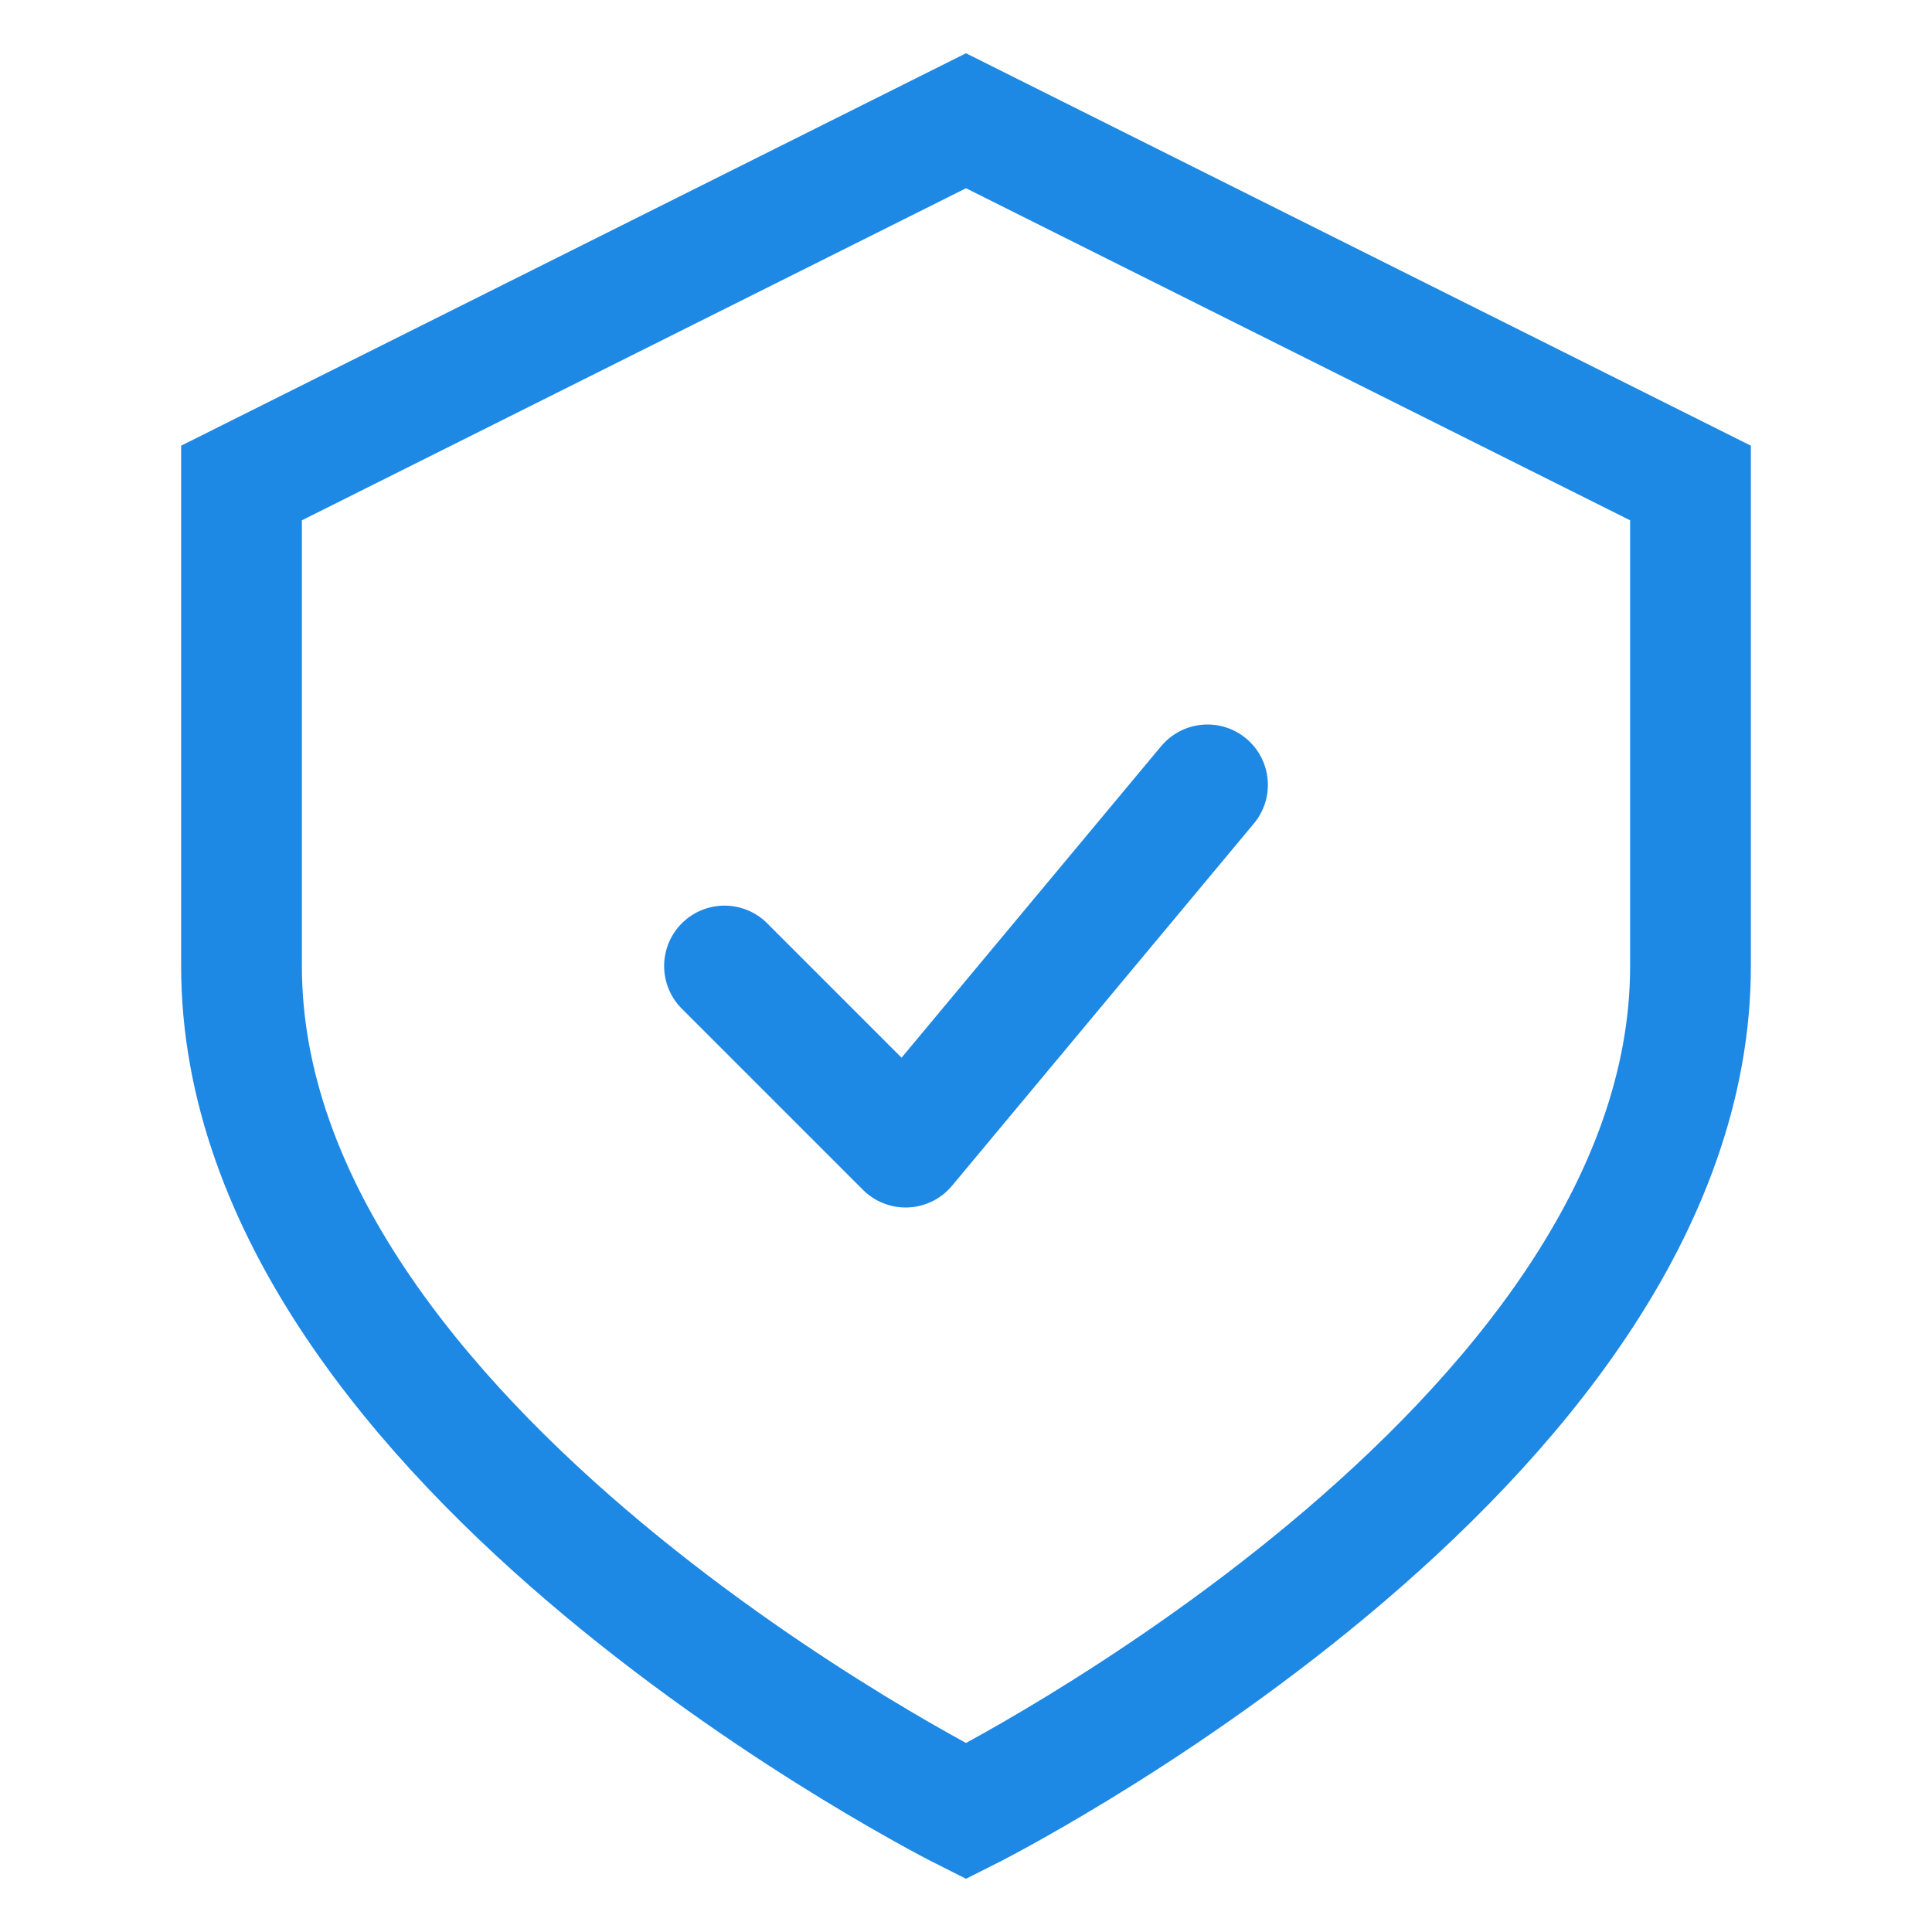
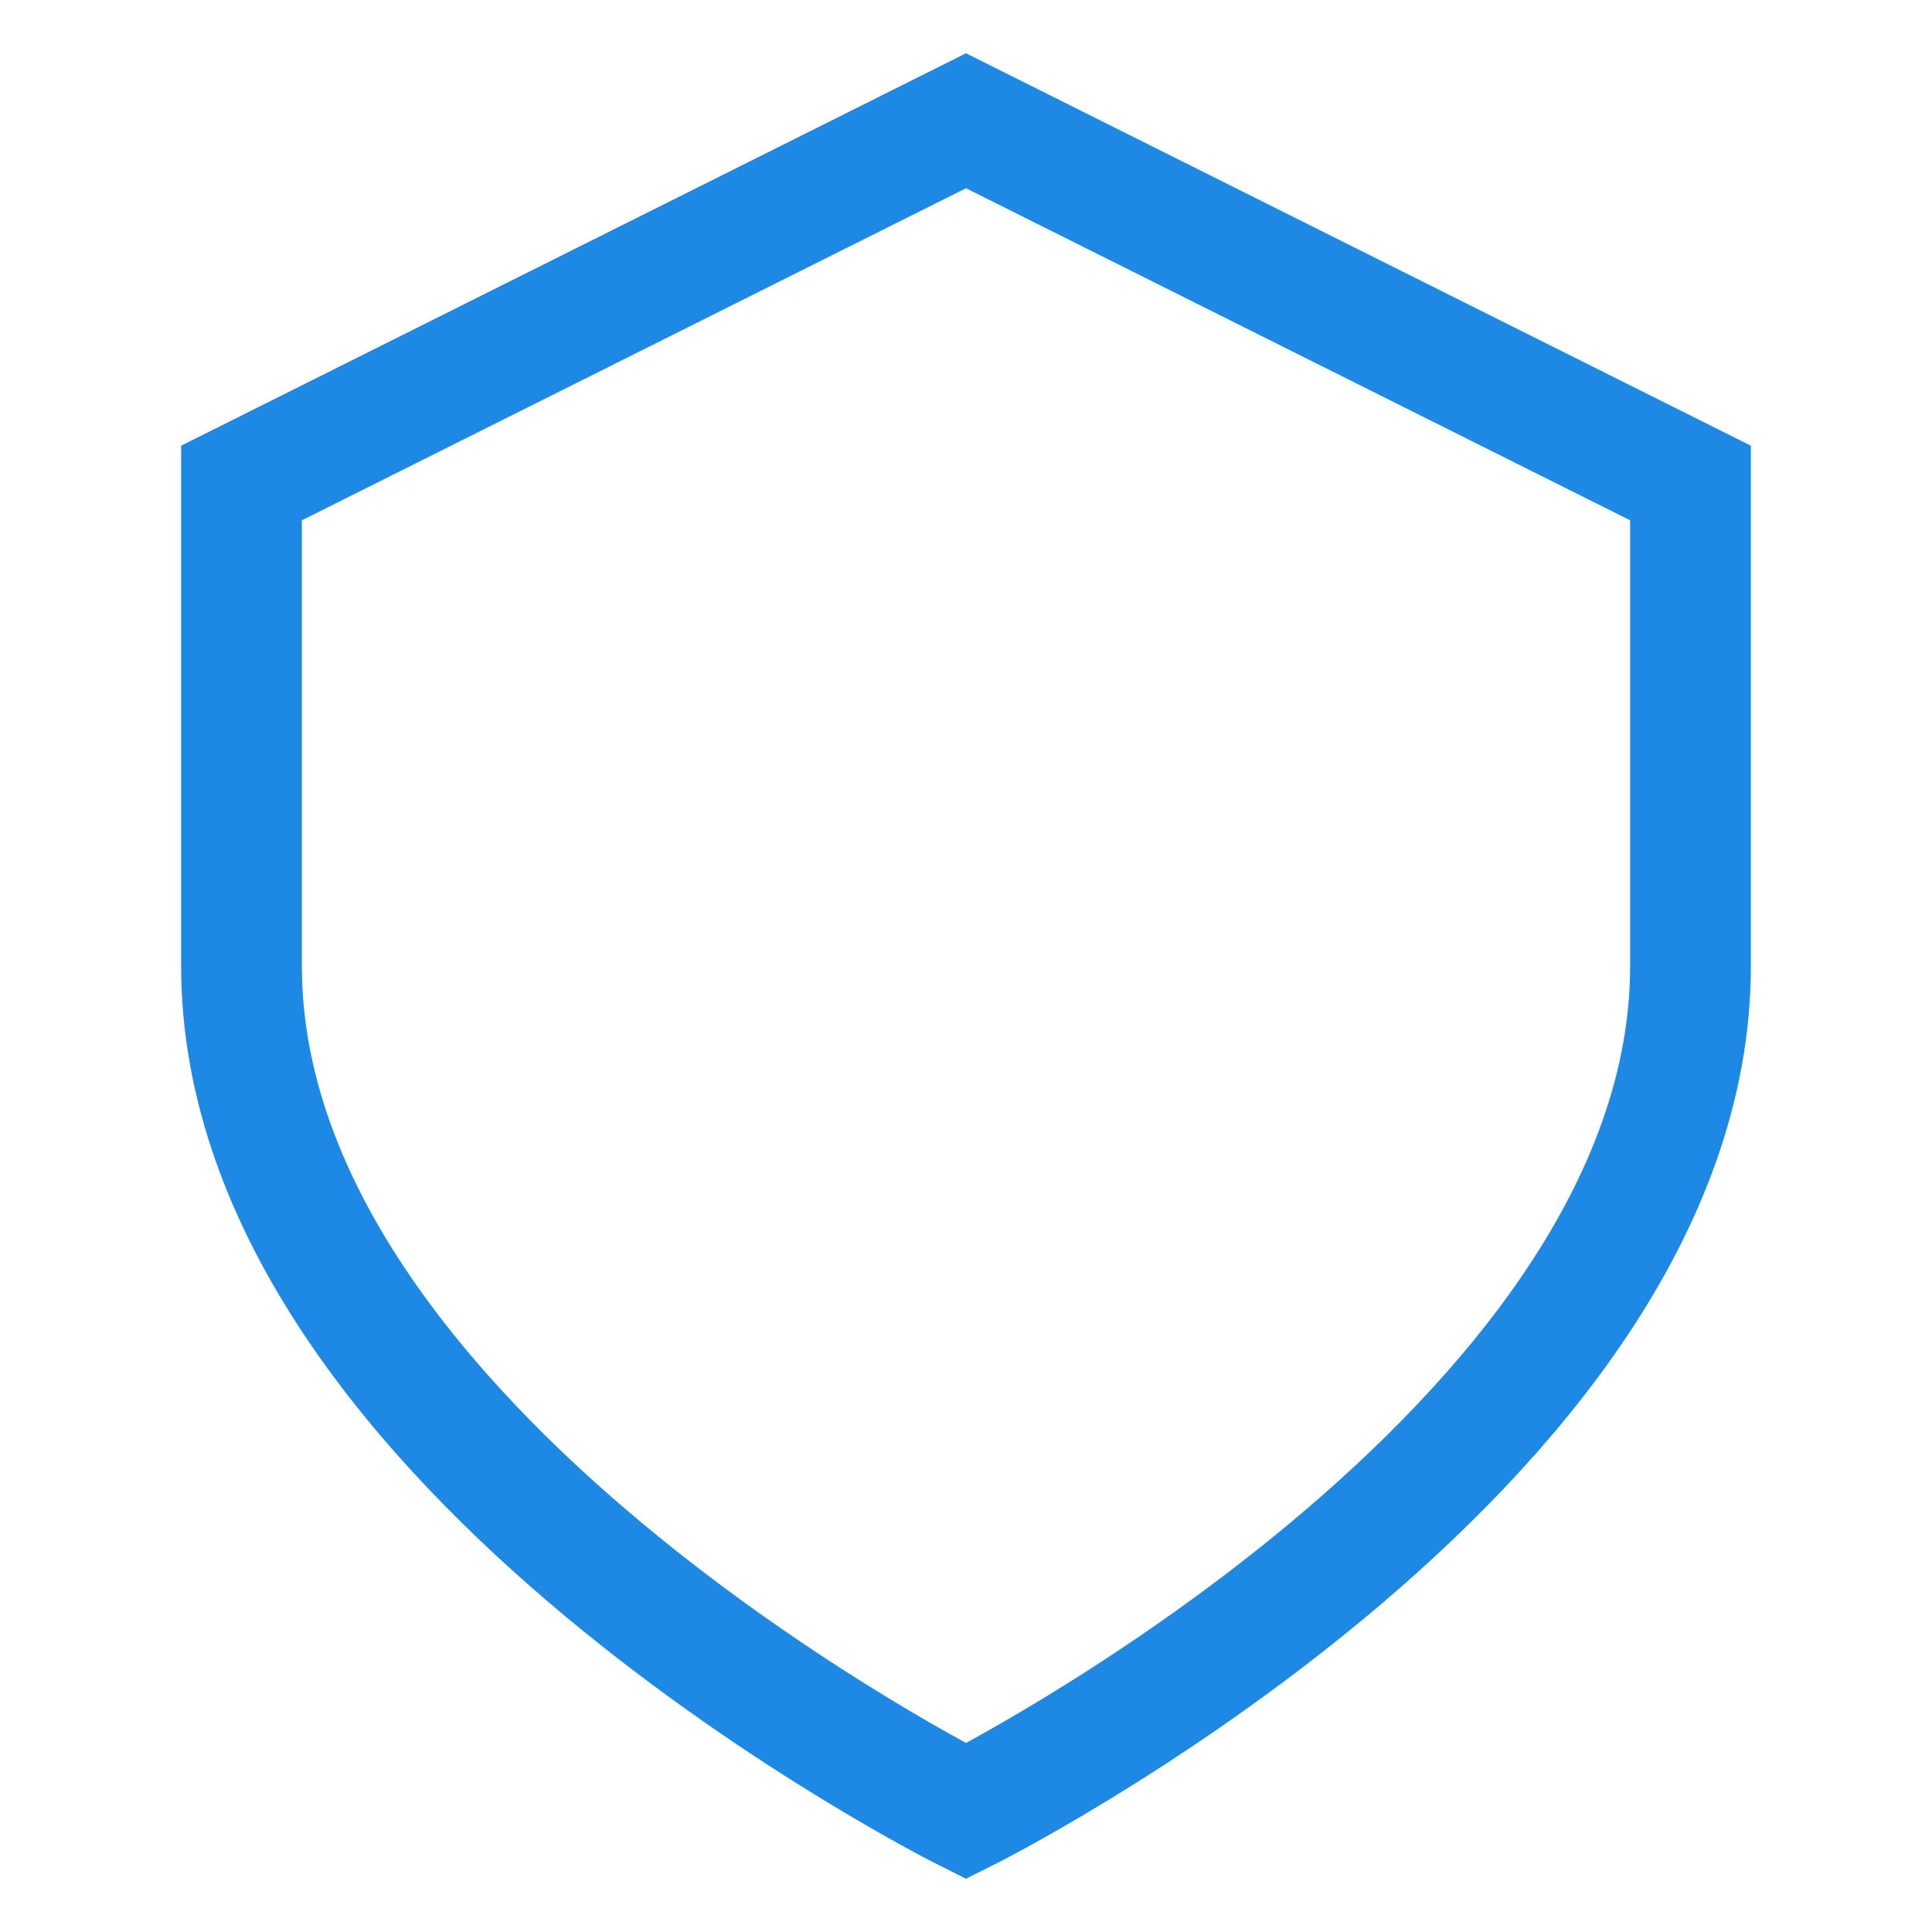
<svg xmlns="http://www.w3.org/2000/svg" width="64" height="64" viewBox="0 0 64 64" fill="none">
  <path d="M32 4L8 16V32C8 48 32 60 32 60C32 60 56 48 56 32V16L32 4Z" stroke="#1e88e5" stroke-width="4" fill="none" />
-   <path d="M24 32L30 38L40 26" stroke="#1e88e5" stroke-width="4" stroke-linecap="round" stroke-linejoin="round" />
</svg>